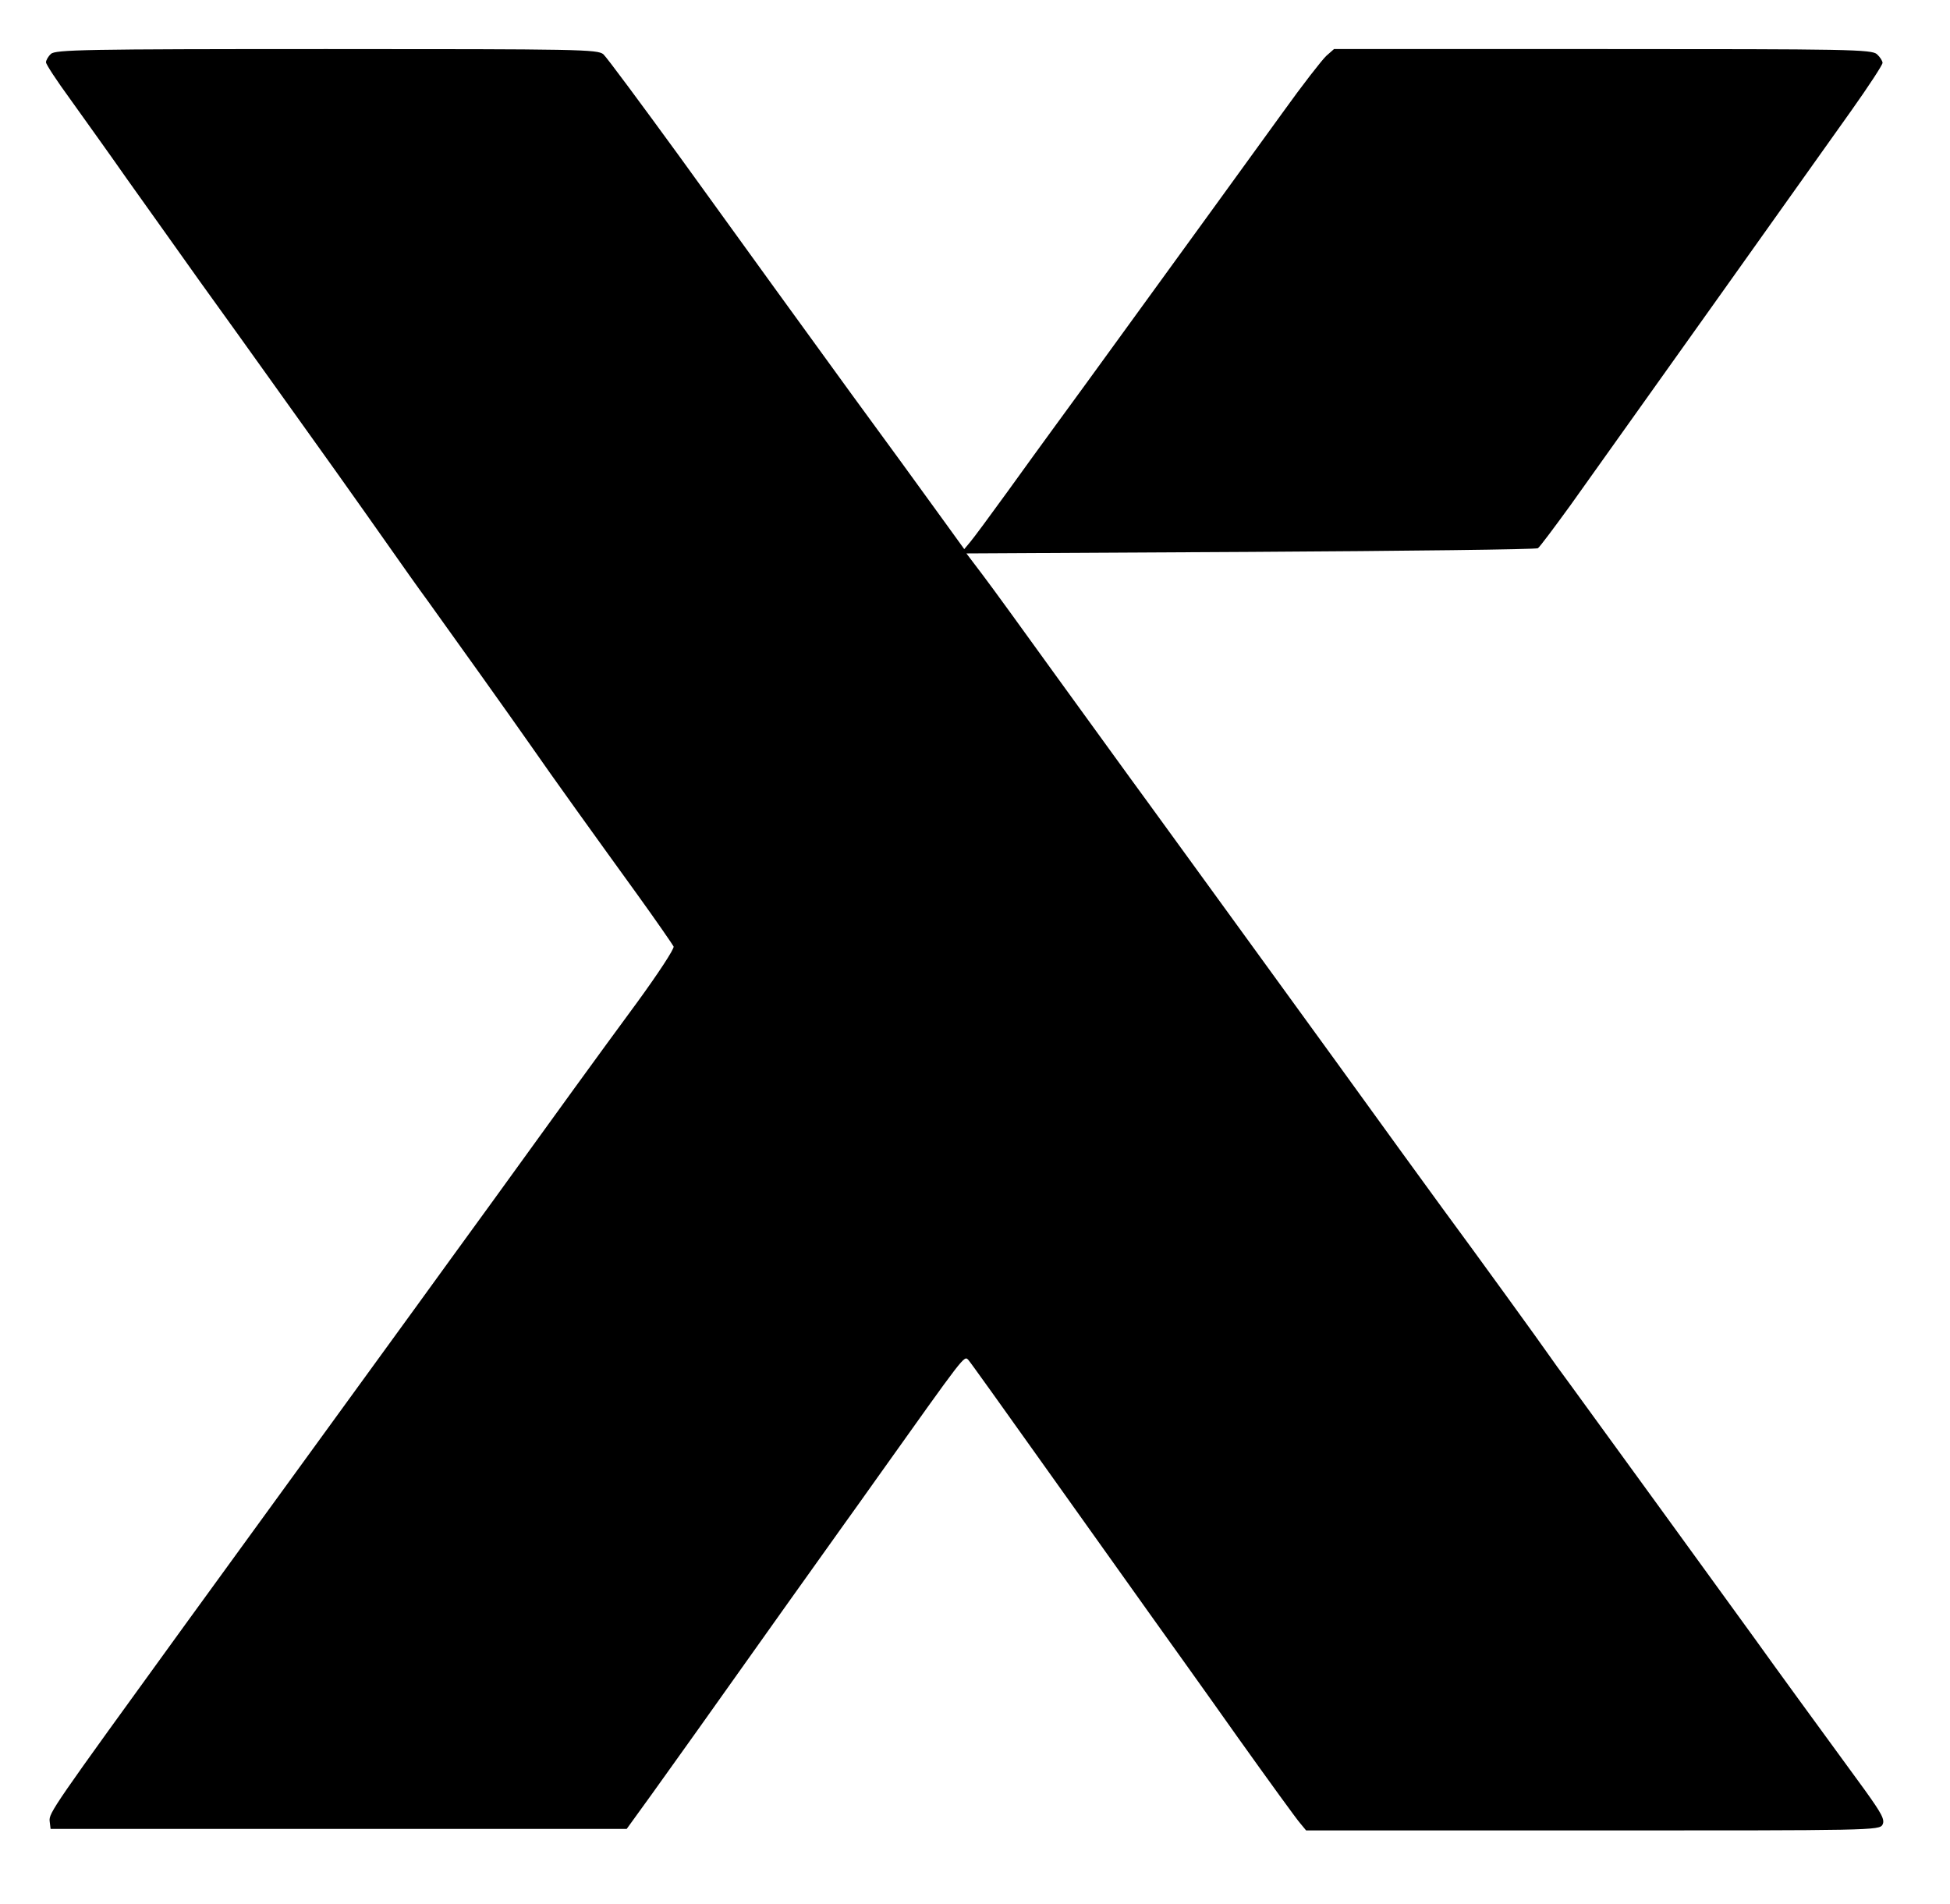
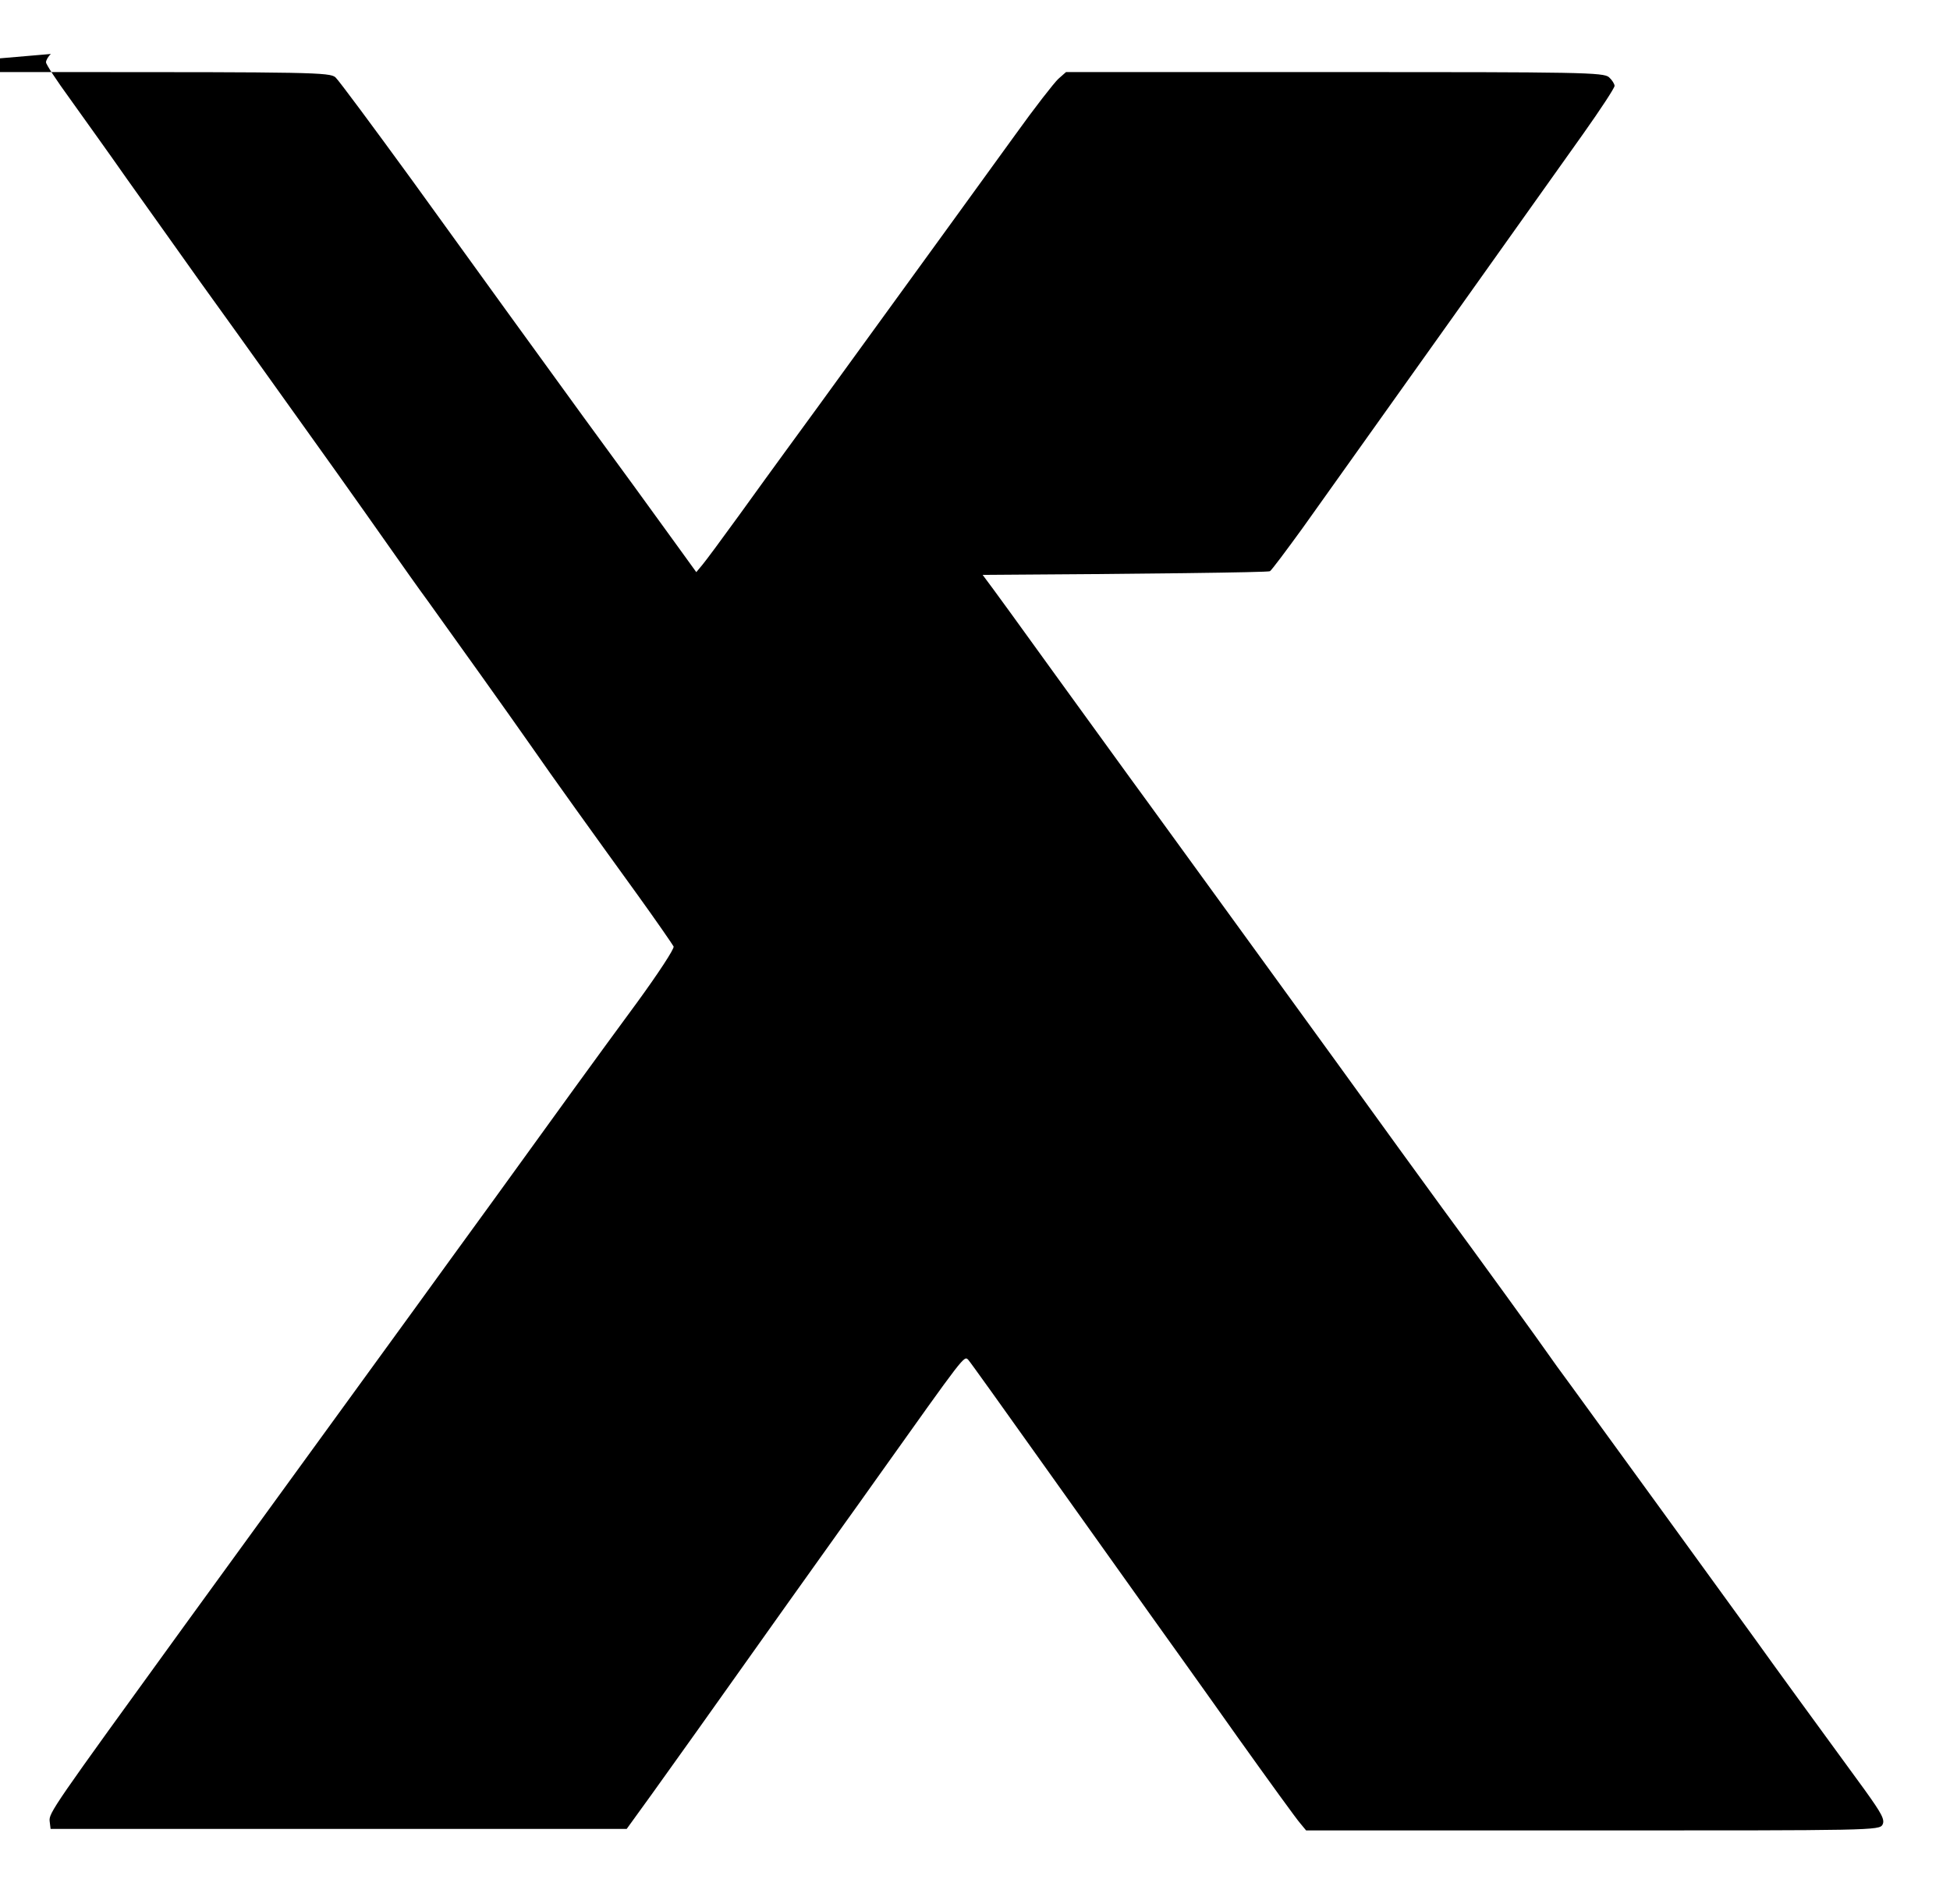
<svg xmlns="http://www.w3.org/2000/svg" version="1.0" width="636pt" height="621pt" viewBox="0 0 636 621" preserveAspectRatio="xMidYMid meet">
  <g transform="translate(0,621) scale(0.1,-0.1)" fill="#000000" stroke="none">
-     <path d="M166 6034 c-9 -8 -16 -21 -16 -27 0 -7 35 -60 78 -119 42 -59 127 -177 187 -263 61 -85 167 -235 237 -333 70 -97 174 -242 231 -322 57 -80 153 -214 213 -298 60 -84 138 -195 174 -246 36 -51 92 -131 126 -177 82 -114 267 -373 334 -469 72 -104 208 -293 349 -488 62 -86 115 -163 118 -169 3 -7 -51 -89 -118 -181 -142 -193 -254 -348 -470 -647 -84 -115 -198 -273 -254 -350 -250 -344 -595 -819 -752 -1035 -432 -596 -444 -613 -441 -640 l3 -25 940 0 939 0 81 112 c82 114 168 235 440 618 86 121 171 240 189 265 18 25 66 92 107 150 287 403 283 399 297 385 5 -5 118 -163 251 -350 133 -187 287 -403 342 -480 55 -77 184 -257 285 -400 102 -143 194 -270 205 -282 l19 -23 935 0 c910 0 935 0 945 19 8 16 -2 35 -58 113 -173 237 -284 389 -362 498 -182 251 -441 608 -594 818 -34 46 -68 93 -76 105 -19 28 -236 328 -346 477 -46 63 -203 279 -348 480 -276 380 -425 586 -612 843 -61 83 -195 269 -299 412 -103 143 -211 292 -240 330 l-53 70 927 5 c509 3 931 8 937 12 6 4 53 67 106 140 191 268 817 1147 916 1287 56 79 102 149 102 156 0 6 -8 19 -18 28 -17 16 -93 17 -895 17 l-876 0 -25 -22 c-14 -13 -78 -95 -141 -183 -64 -88 -163 -225 -221 -305 -58 -80 -159 -219 -225 -310 -66 -91 -154 -212 -196 -270 -88 -121 -121 -165 -258 -355 -55 -76 -109 -149 -120 -162 l-20 -24 -60 83 c-102 141 -179 247 -308 423 -178 245 -304 419 -561 775 -126 173 -237 323 -248 333 -19 16 -77 17 -903 17 -790 0 -885 -2 -899 -16z" />
+     <path d="M166 6034 c-9 -8 -16 -21 -16 -27 0 -7 35 -60 78 -119 42 -59 127 -177 187 -263 61 -85 167 -235 237 -333 70 -97 174 -242 231 -322 57 -80 153 -214 213 -298 60 -84 138 -195 174 -246 36 -51 92 -131 126 -177 82 -114 267 -373 334 -469 72 -104 208 -293 349 -488 62 -86 115 -163 118 -169 3 -7 -51 -89 -118 -181 -142 -193 -254 -348 -470 -647 -84 -115 -198 -273 -254 -350 -250 -344 -595 -819 -752 -1035 -432 -596 -444 -613 -441 -640 l3 -25 940 0 939 0 81 112 c82 114 168 235 440 618 86 121 171 240 189 265 18 25 66 92 107 150 287 403 283 399 297 385 5 -5 118 -163 251 -350 133 -187 287 -403 342 -480 55 -77 184 -257 285 -400 102 -143 194 -270 205 -282 l19 -23 935 0 c910 0 935 0 945 19 8 16 -2 35 -58 113 -173 237 -284 389 -362 498 -182 251 -441 608 -594 818 -34 46 -68 93 -76 105 -19 28 -236 328 -346 477 -46 63 -203 279 -348 480 -276 380 -425 586 -612 843 -61 83 -195 269 -299 412 -103 143 -211 292 -240 330 c509 3 931 8 937 12 6 4 53 67 106 140 191 268 817 1147 916 1287 56 79 102 149 102 156 0 6 -8 19 -18 28 -17 16 -93 17 -895 17 l-876 0 -25 -22 c-14 -13 -78 -95 -141 -183 -64 -88 -163 -225 -221 -305 -58 -80 -159 -219 -225 -310 -66 -91 -154 -212 -196 -270 -88 -121 -121 -165 -258 -355 -55 -76 -109 -149 -120 -162 l-20 -24 -60 83 c-102 141 -179 247 -308 423 -178 245 -304 419 -561 775 -126 173 -237 323 -248 333 -19 16 -77 17 -903 17 -790 0 -885 -2 -899 -16z" />
  </g>
</svg>